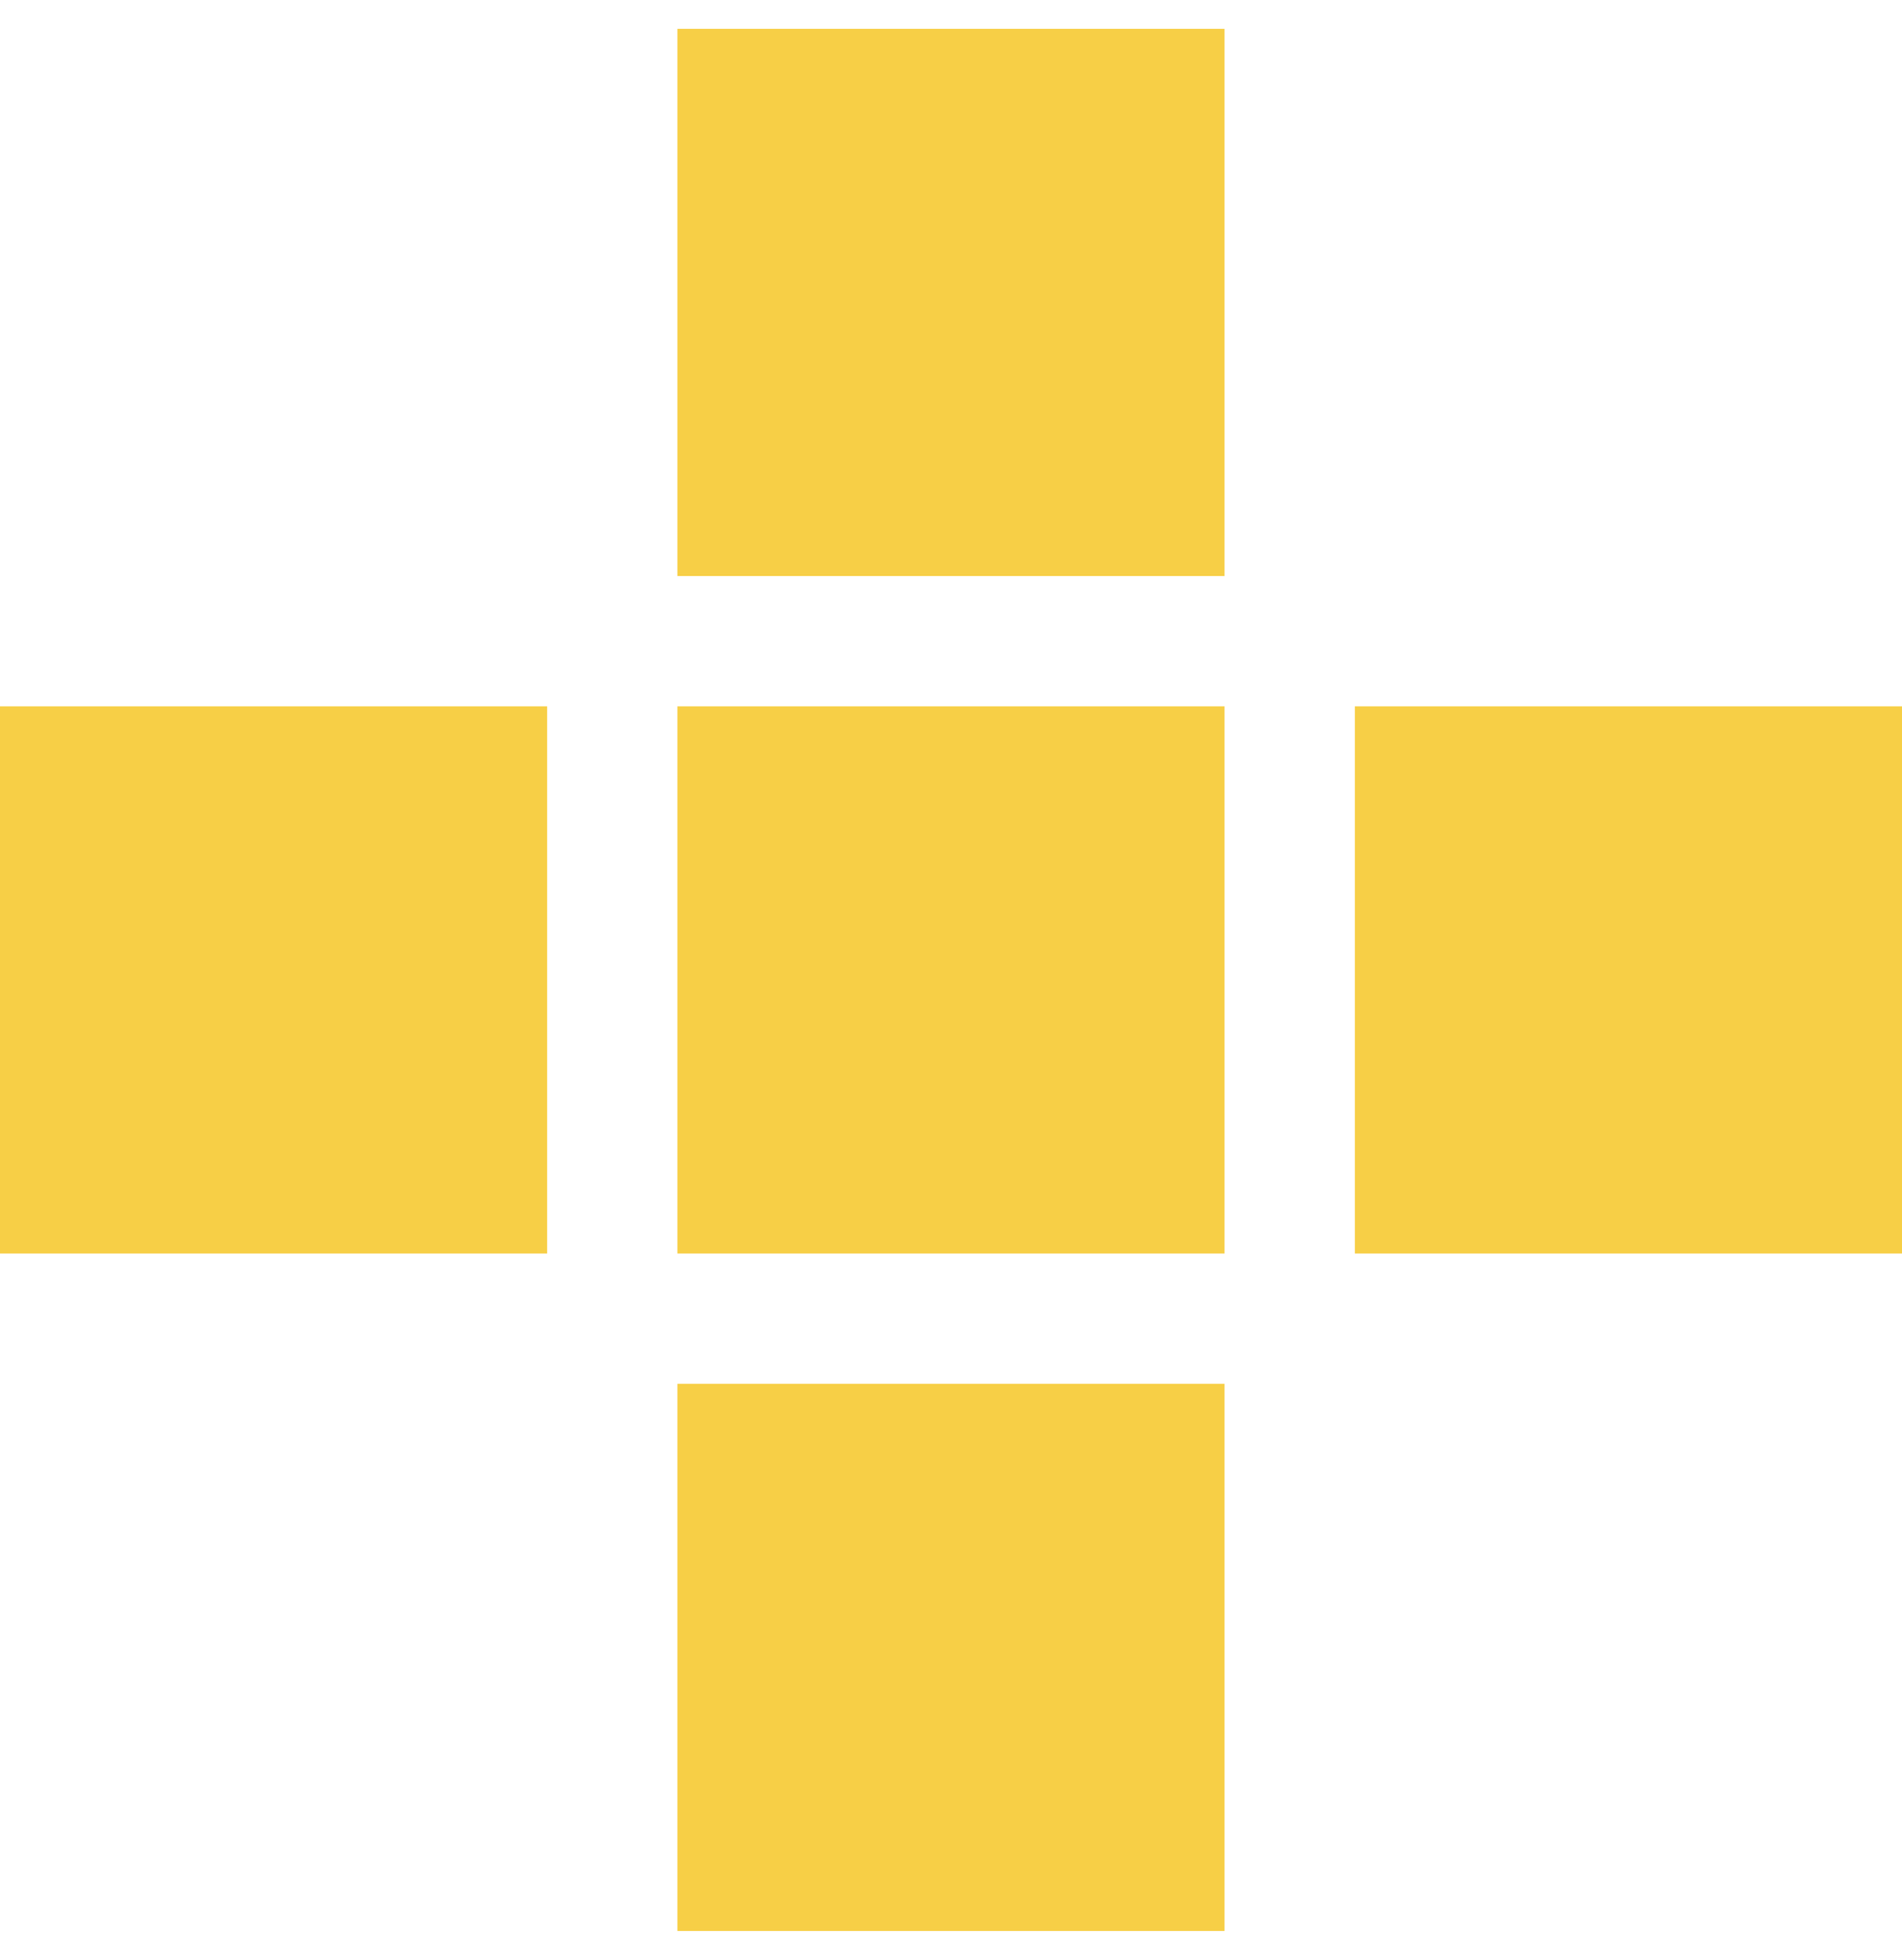
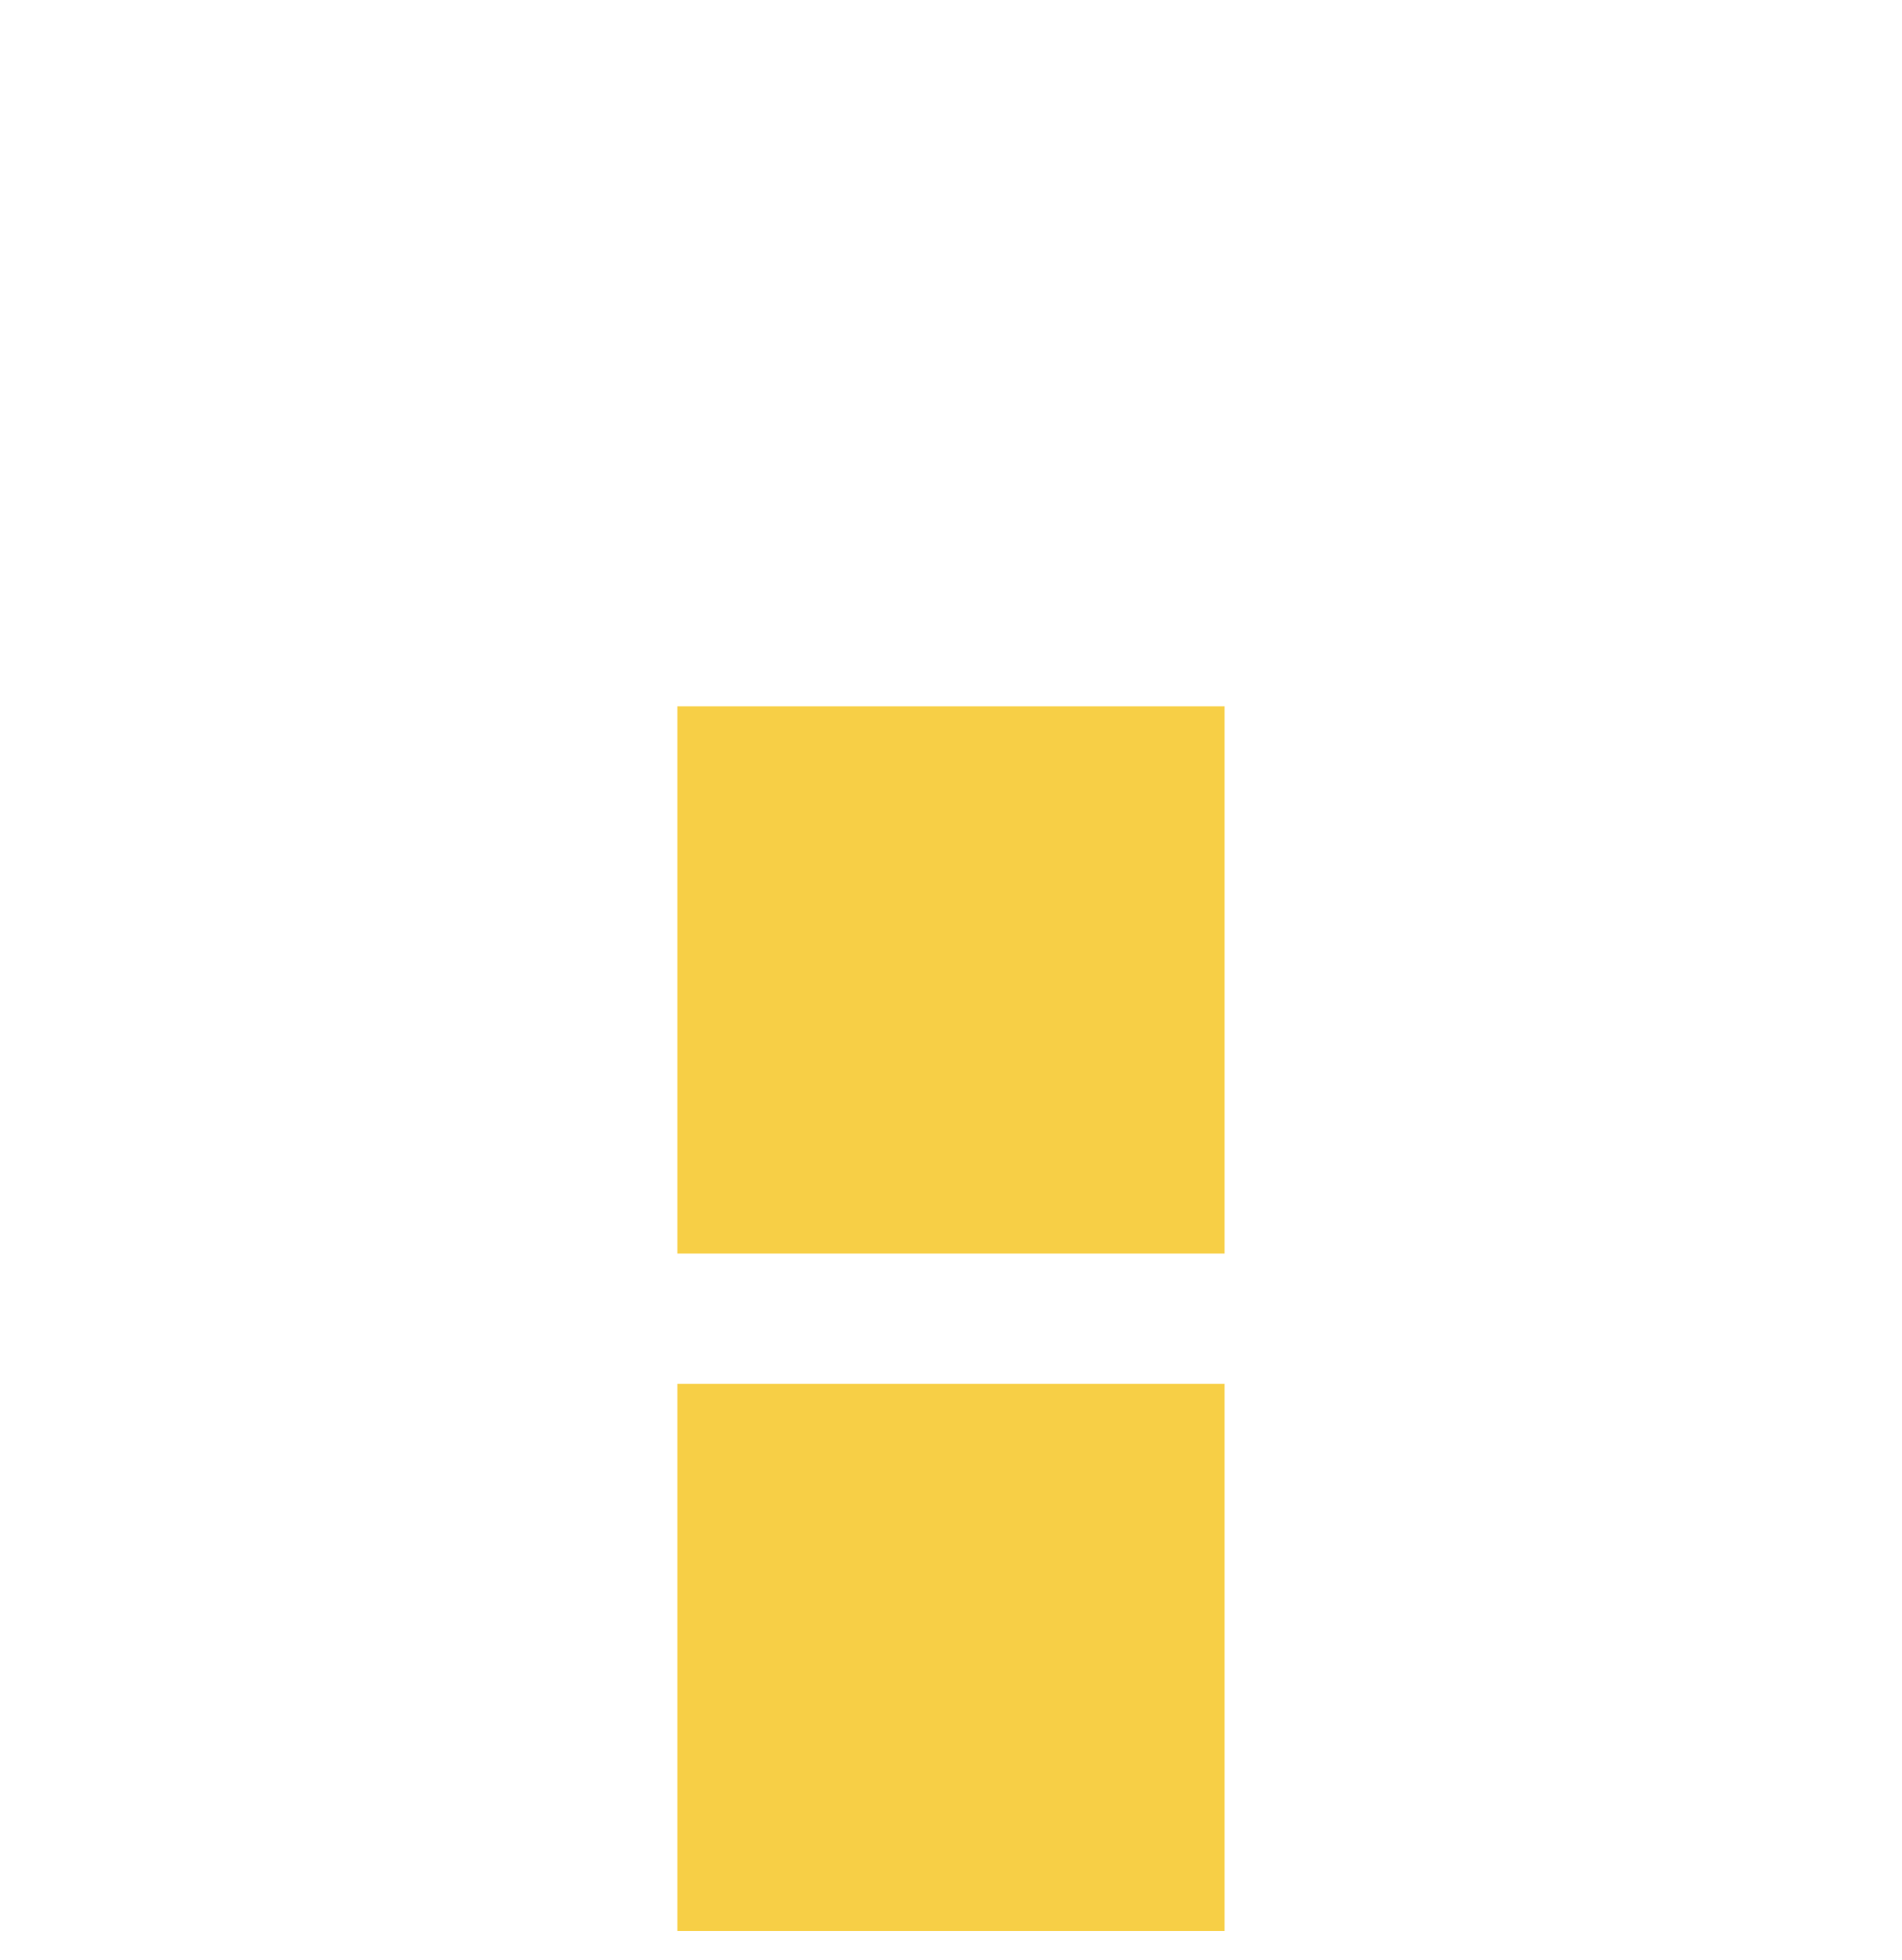
<svg xmlns="http://www.w3.org/2000/svg" width="33" viewBox="0 0 33 34" fill="none">
  <g id="Group 71">
-     <rect id="Rectangle 269" x="11.753" y="9.993" width="9.493" height="9.493" transform="rotate(-90 11.753 9.993)" fill="#F7CF46" />
    <rect id="Rectangle 270" x="11.753" y="21.747" width="9.493" height="9.493" transform="rotate(-90 11.753 21.747)" fill="#F7CF46" />
    <rect id="Rectangle 271" x="11.753" y="33.5" width="9.493" height="9.493" transform="rotate(-90 11.753 33.5)" fill="#F7CF46" />
-     <rect id="Rectangle 272" x="23.507" y="21.747" width="9.493" height="9.493" transform="rotate(-90 23.507 21.747)" fill="#F7CF46" />
-     <rect id="Rectangle 274" y="21.747" width="9.493" height="9.493" transform="rotate(-90 0 21.747)" fill="#F7CF46" />
  </g>
</svg>